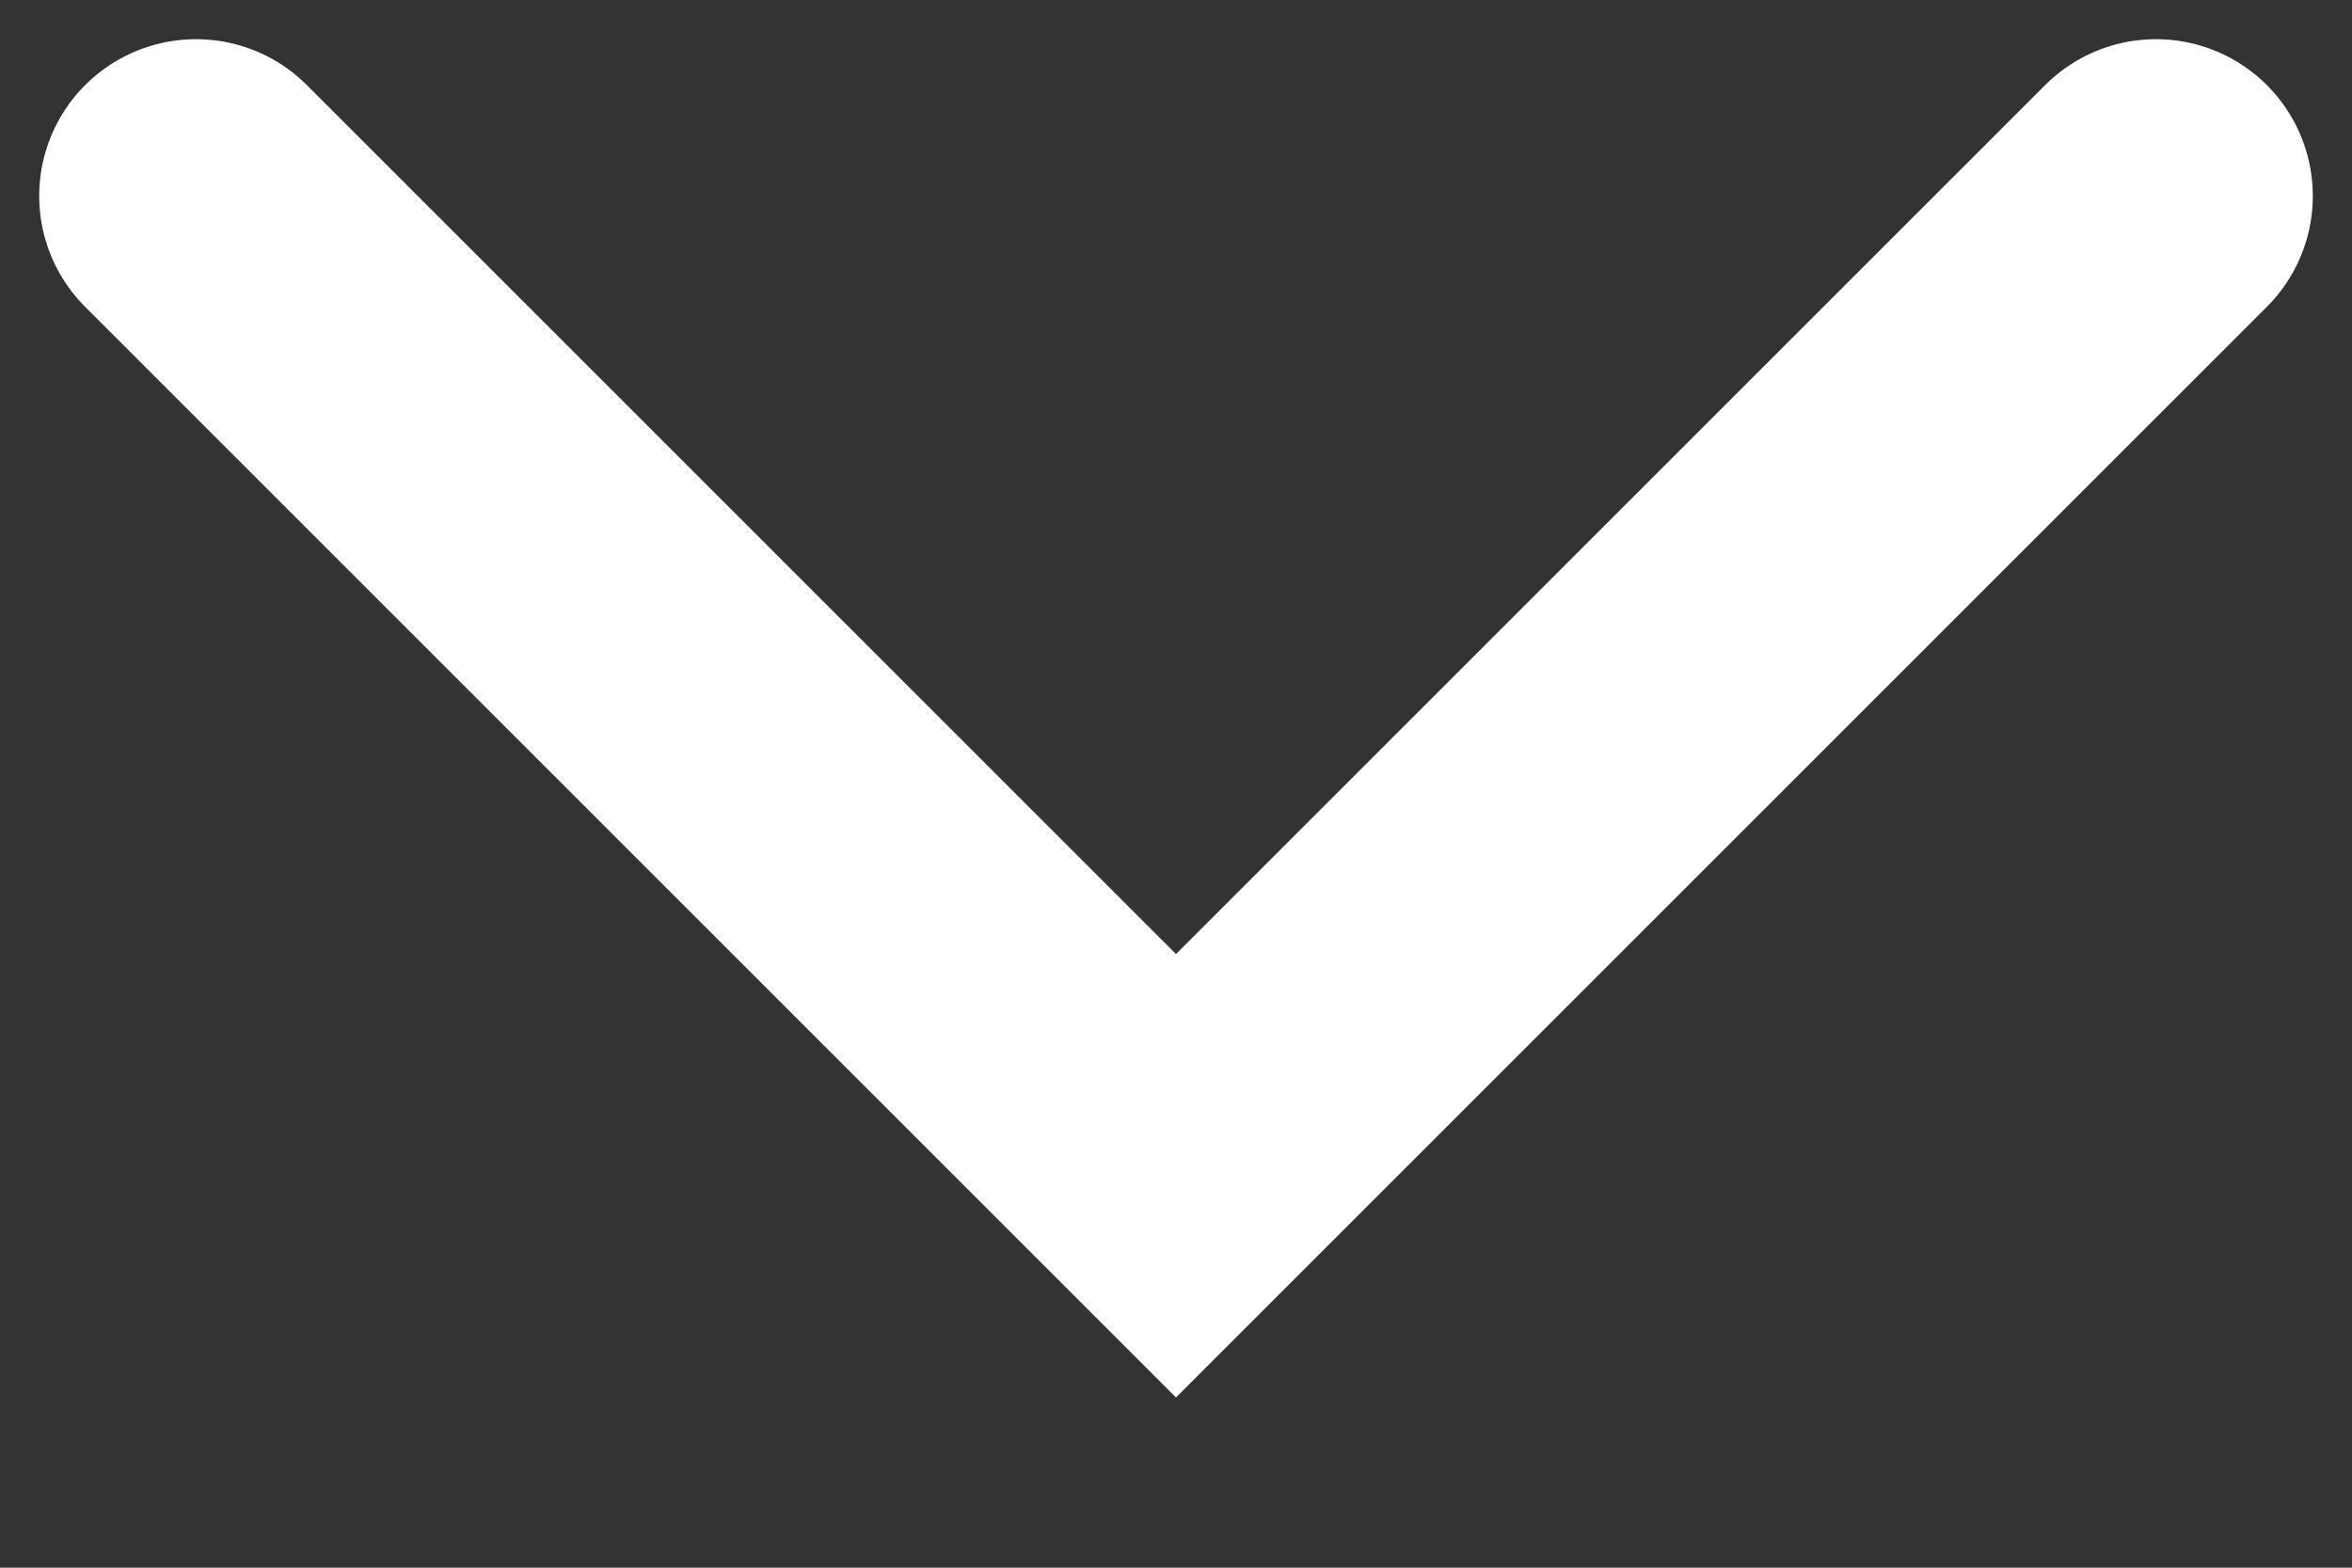
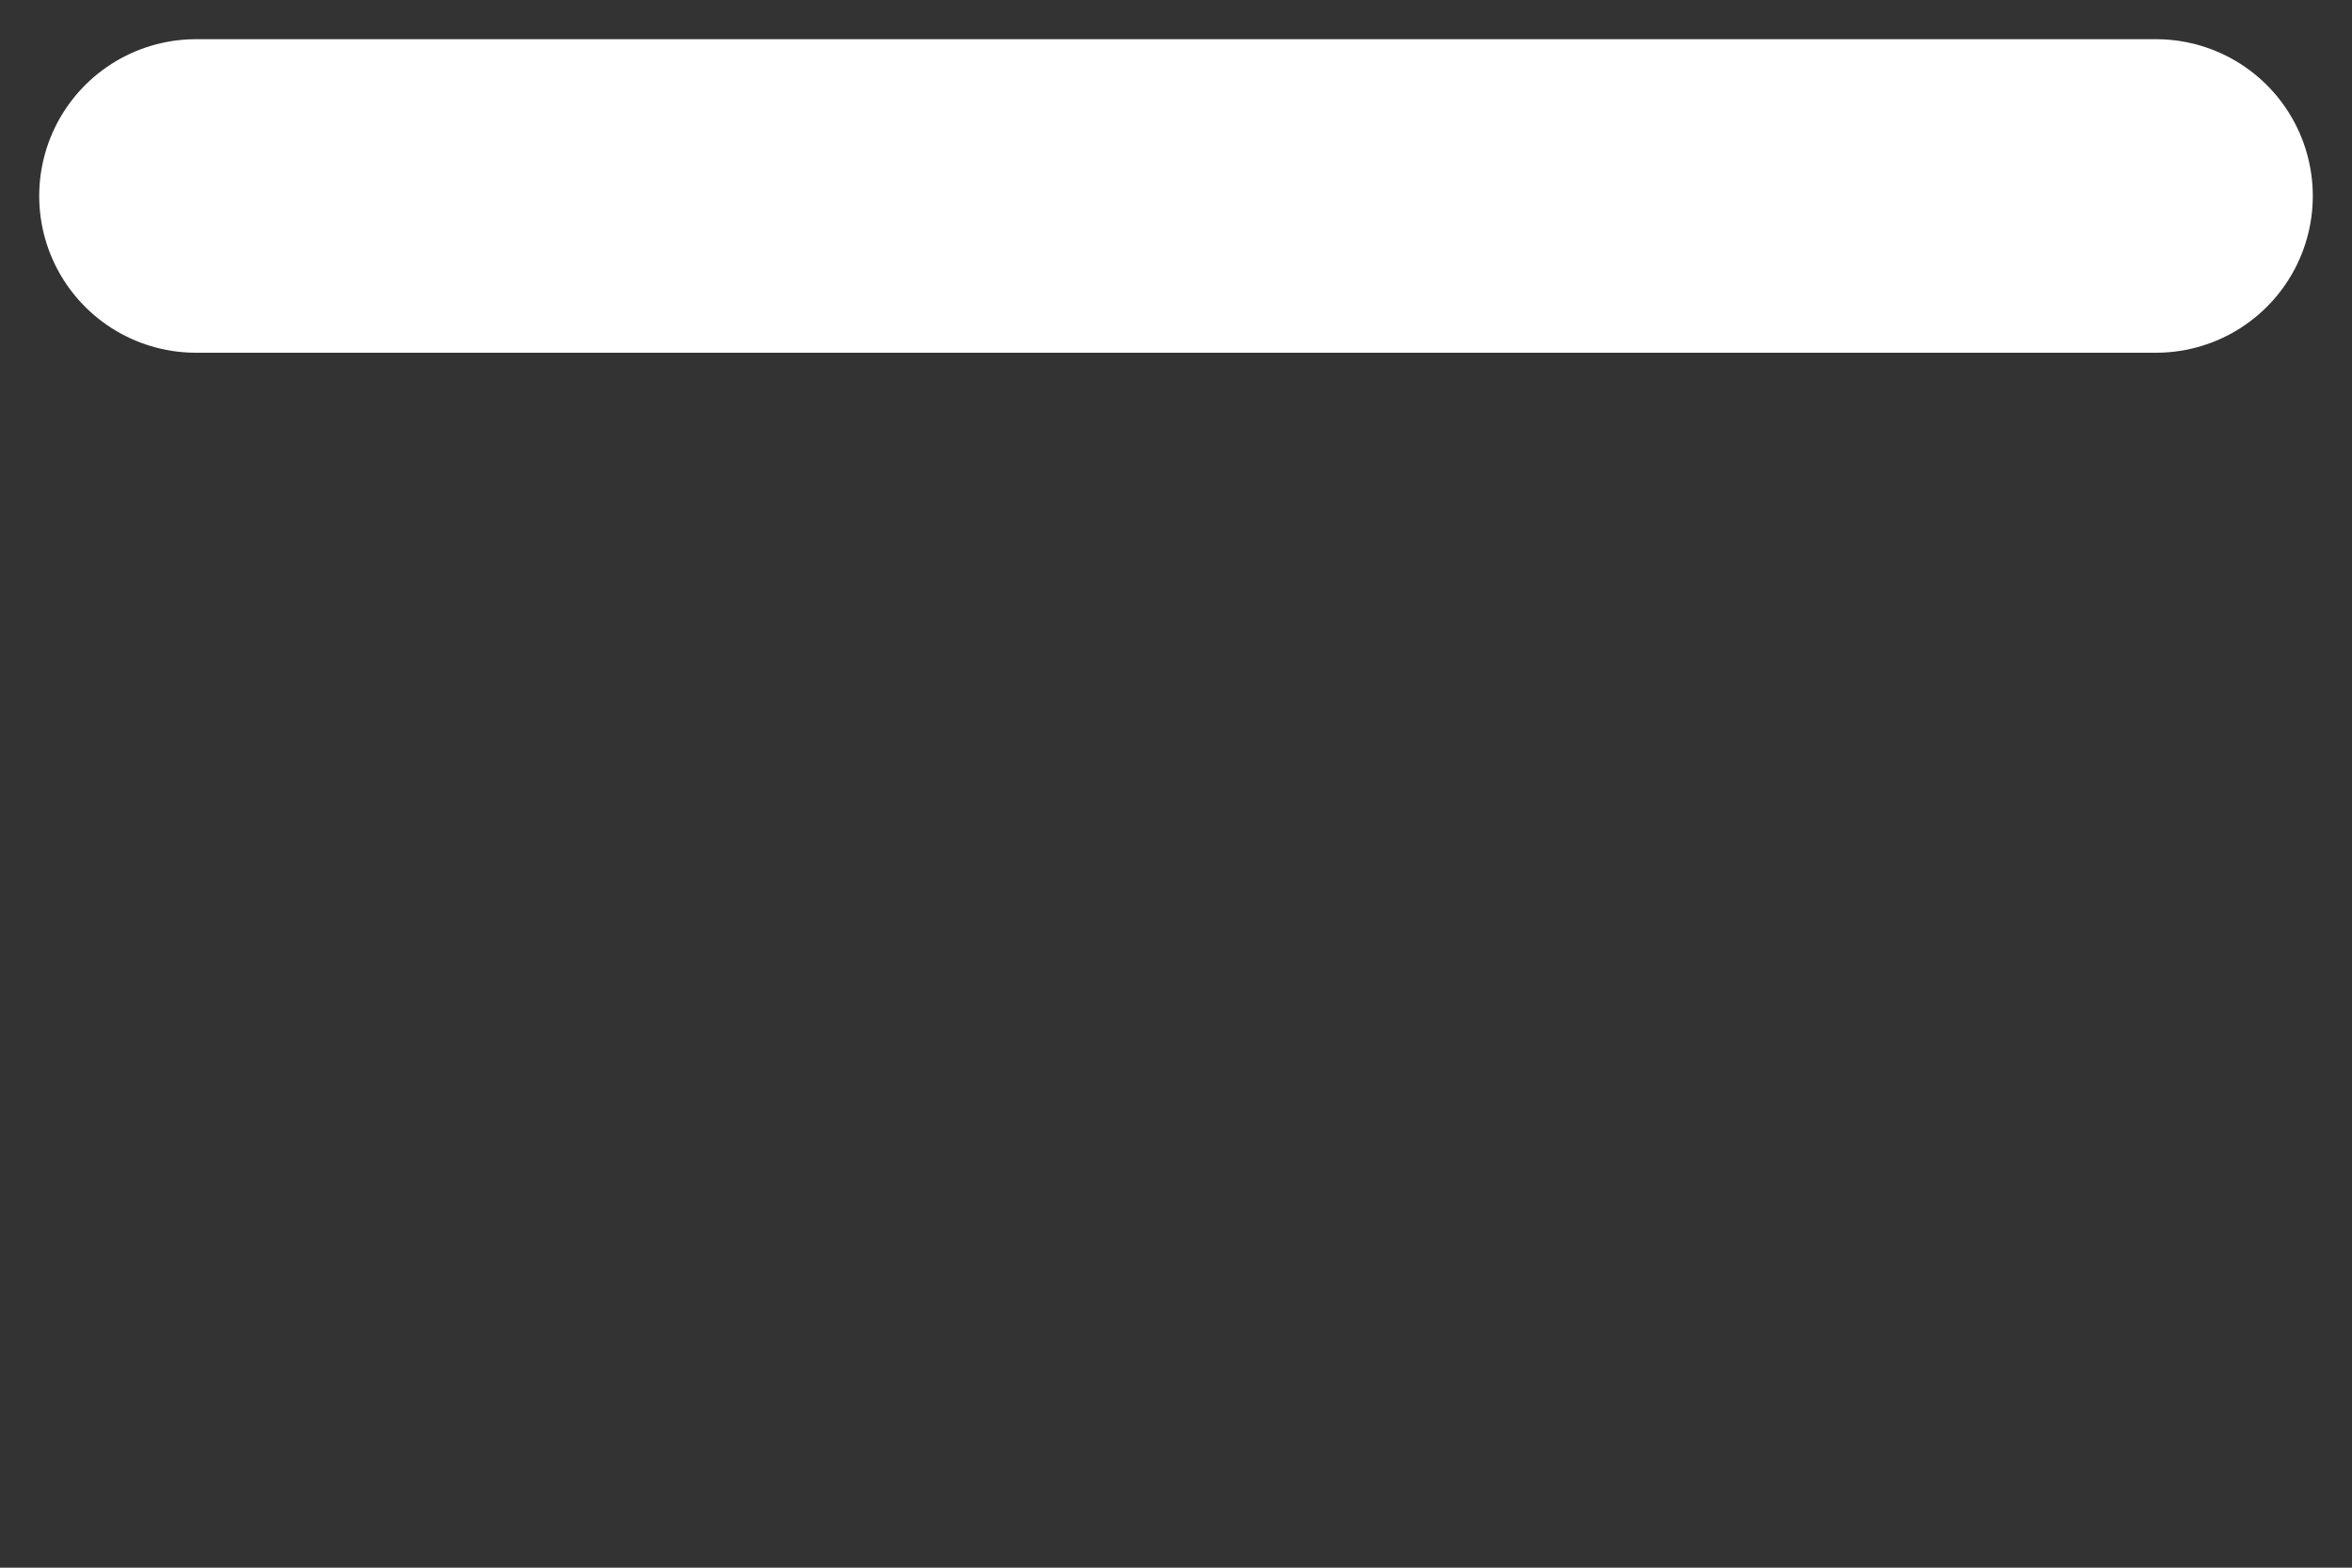
<svg xmlns="http://www.w3.org/2000/svg" width="12" height="8" viewBox="0 0 12 8" fill="none">
  <rect x="0" y="0" width="12" height="8" fill="#333333" stroke="none" />
-   <path d="M1 1L6 6L11 1" stroke="white" stroke-width="1.6" stroke-linecap="round" />
+   <path d="M1 1L11 1" stroke="white" stroke-width="1.6" stroke-linecap="round" />
</svg>